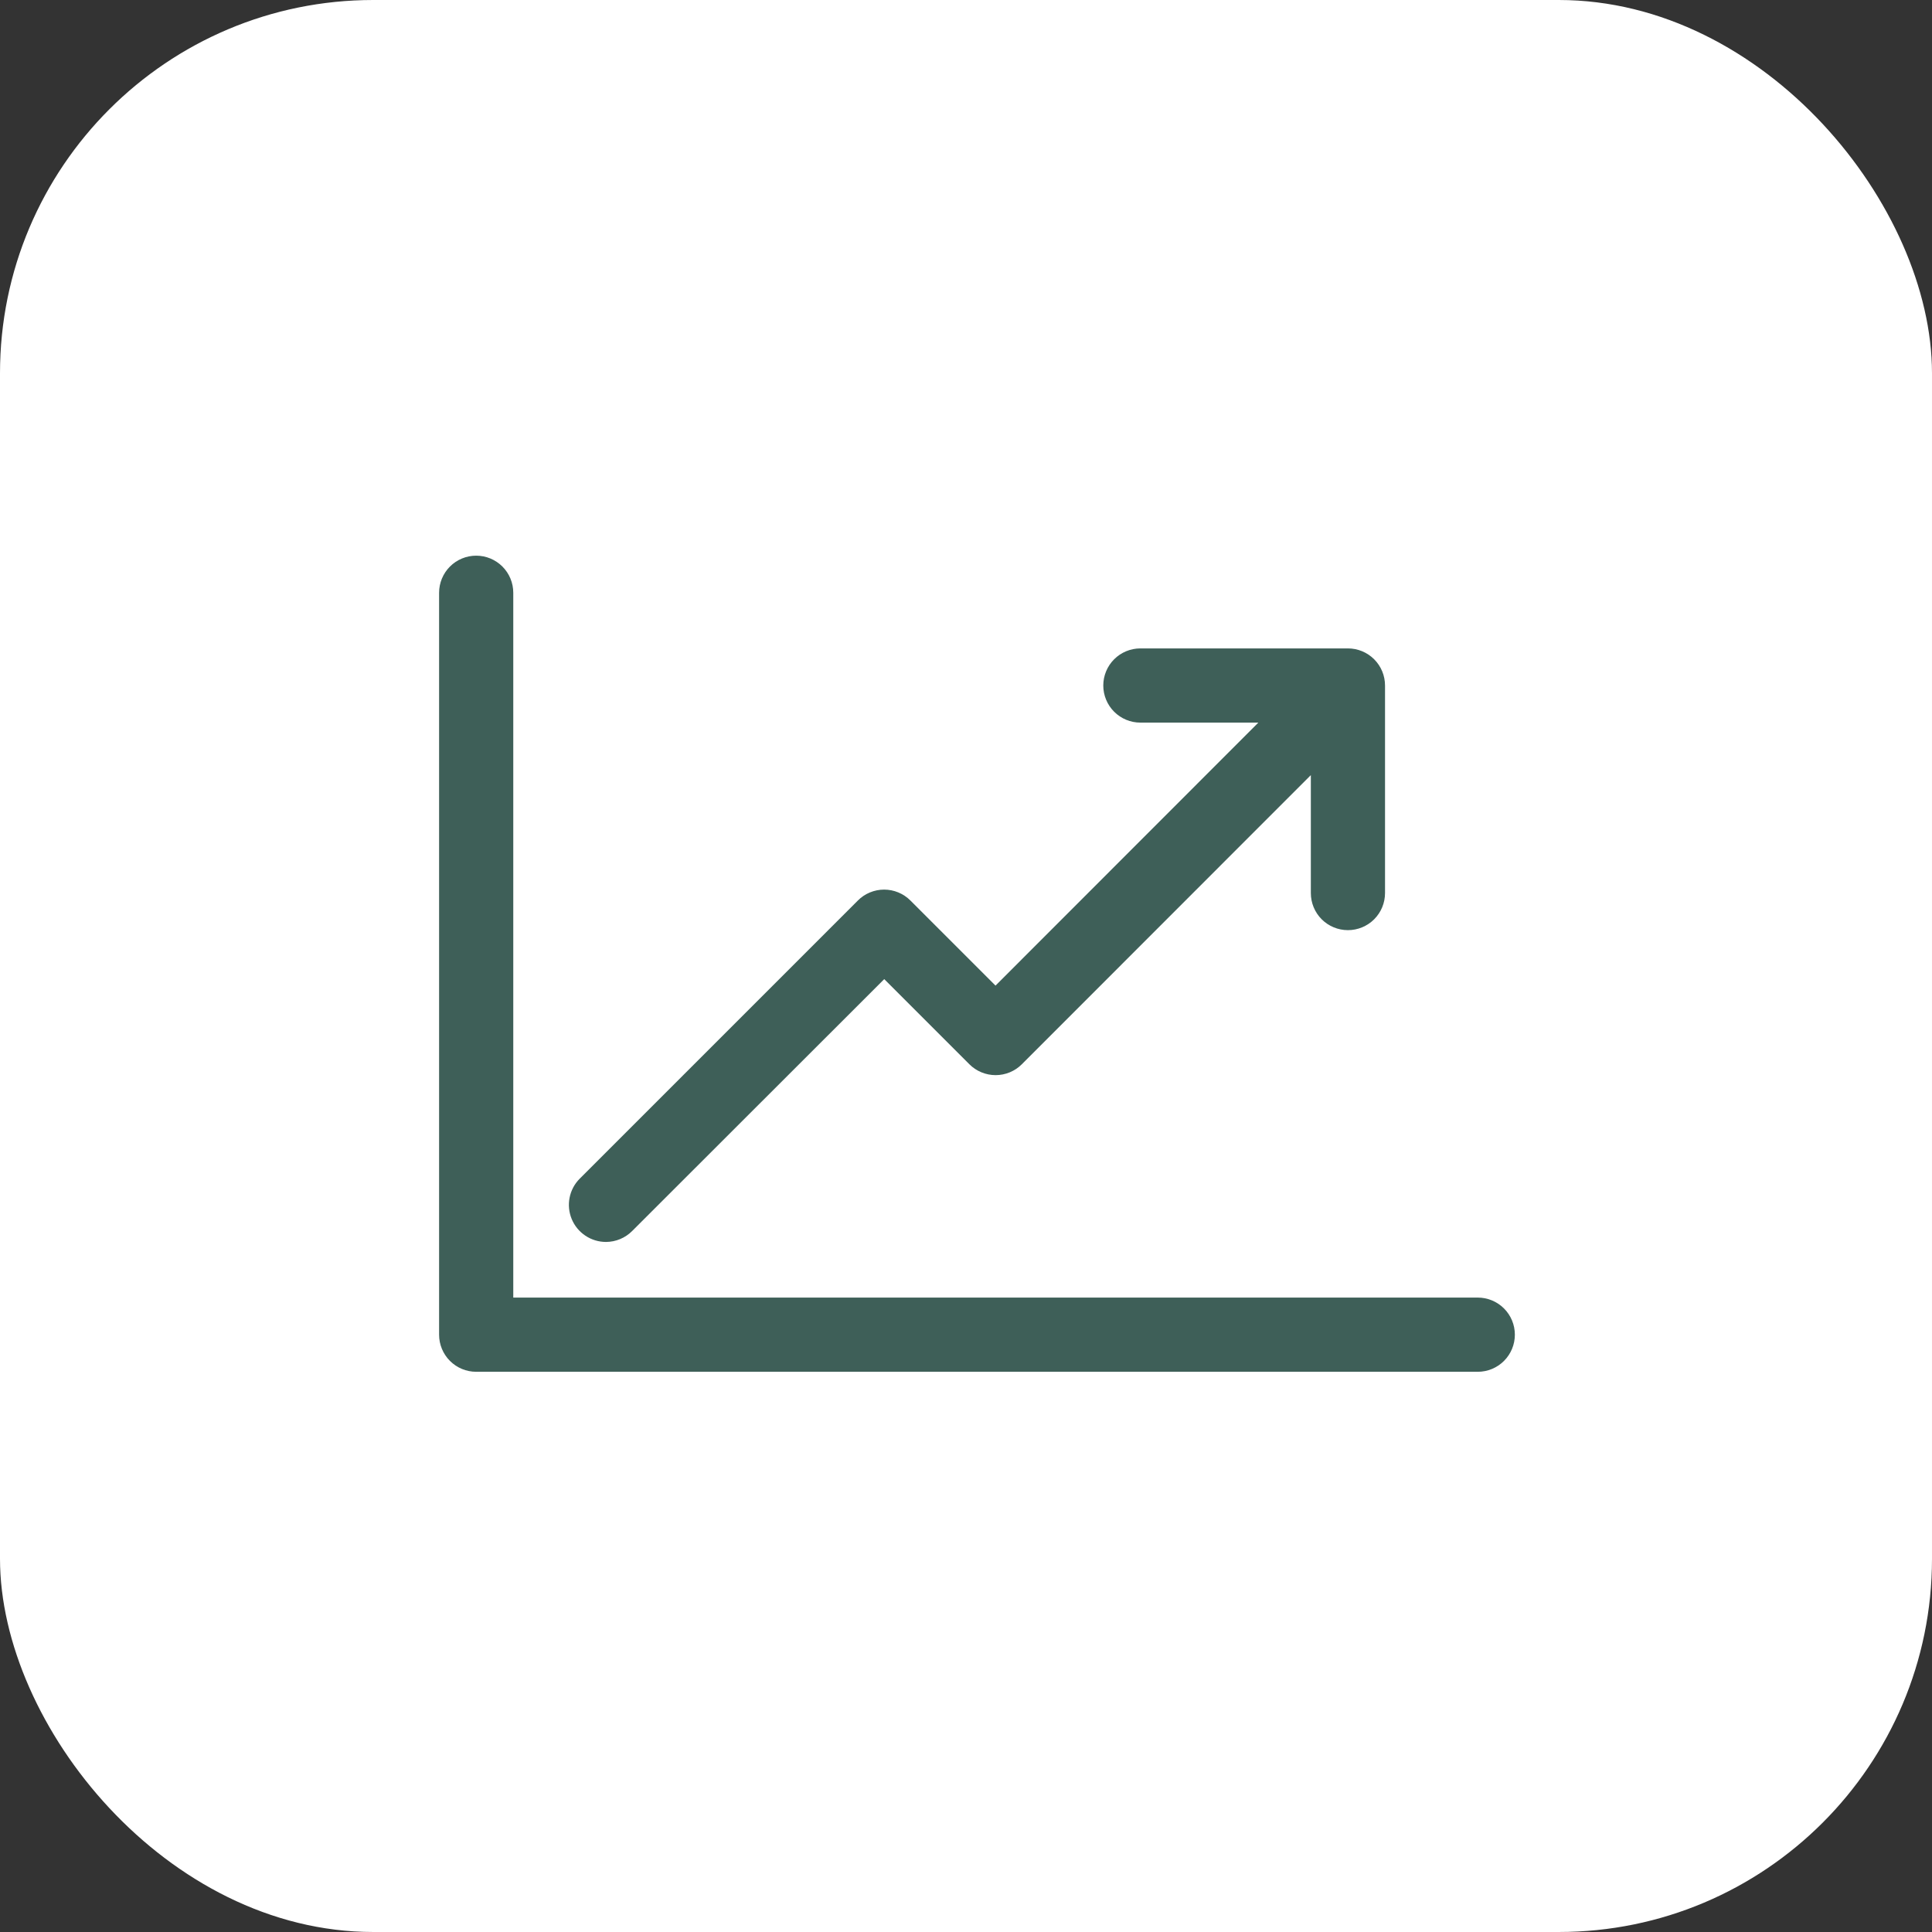
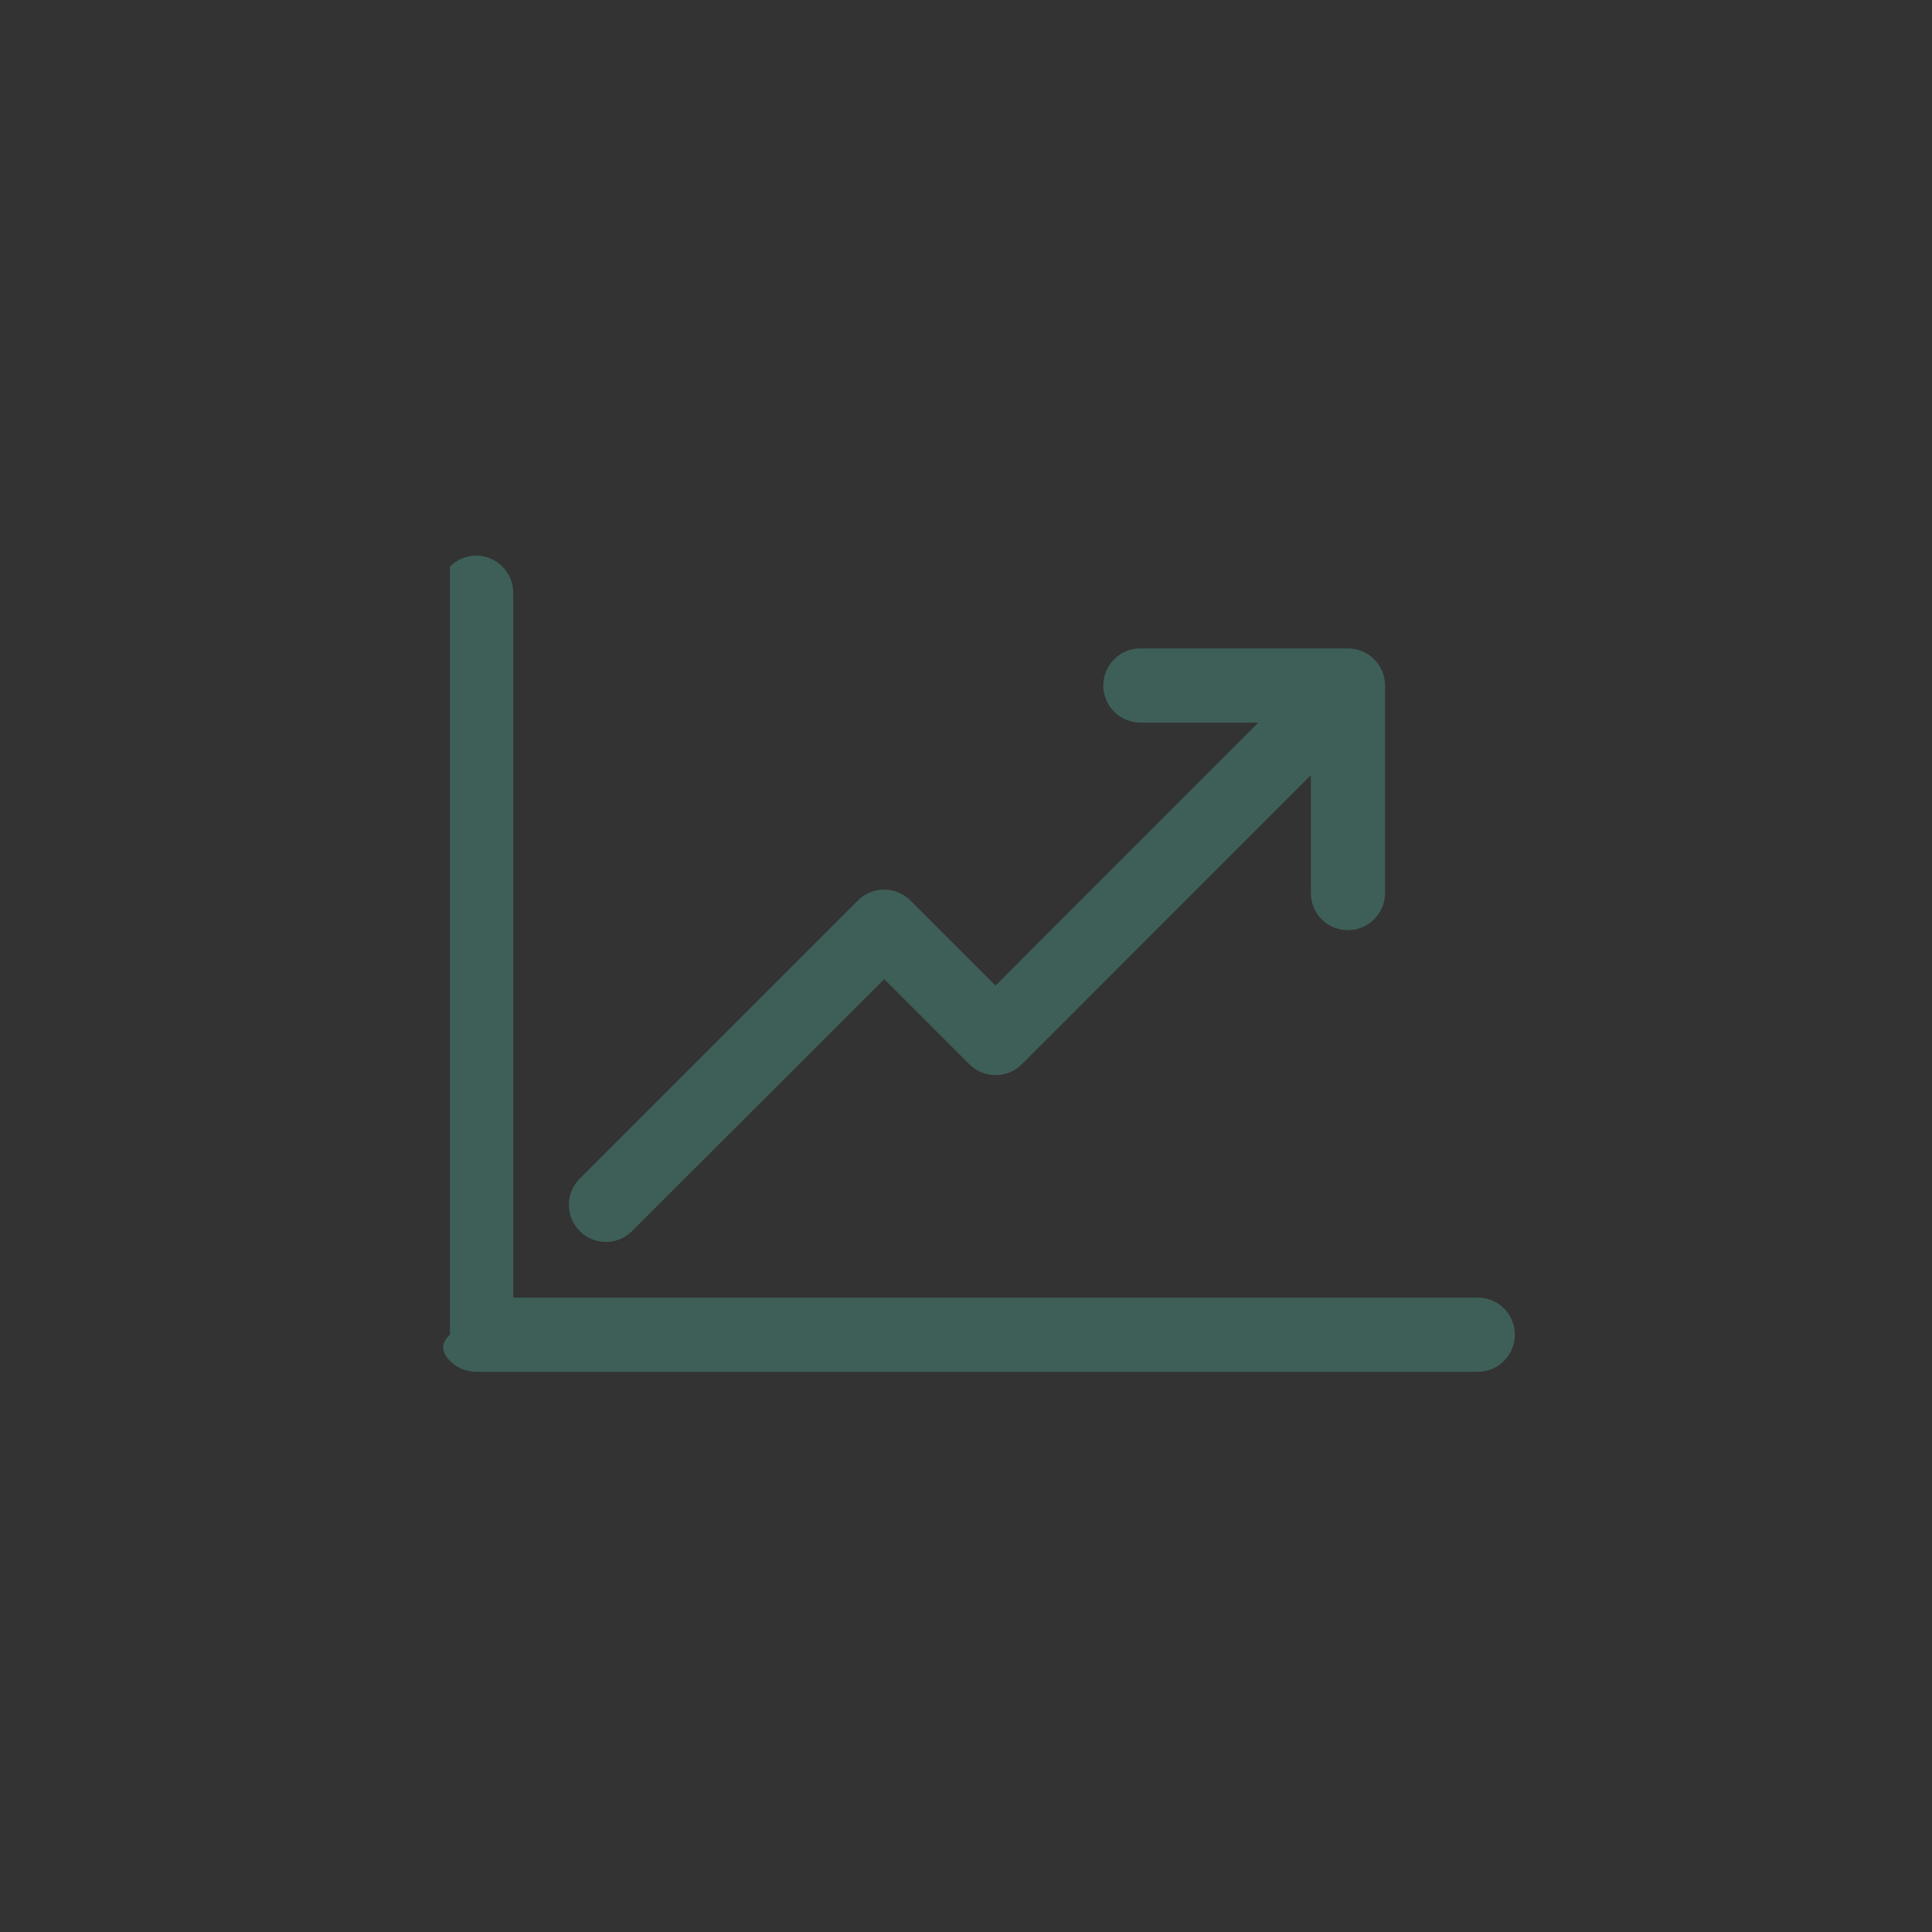
<svg xmlns="http://www.w3.org/2000/svg" width="88" height="88" viewBox="0 0 88 88" fill="none">
  <rect x="0" y="0" width="88" height="88" fill="#333333" stroke="none" />
-   <rect width="88" height="88" rx="17" fill="white" />
-   <path d="M67.31 59.103H23.379V27C23.379 26.552 23.201 26.122 22.884 25.805C22.568 25.488 22.138 25.31 21.69 25.31C21.241 25.31 20.812 25.488 20.495 25.805C20.178 26.122 20 26.552 20 27V60.793C20 61.241 20.178 61.671 20.495 61.988C20.812 62.305 21.241 62.483 21.69 62.483H67.31C67.758 62.483 68.188 62.305 68.505 61.988C68.822 61.671 69 61.241 69 60.793C69 60.345 68.822 59.915 68.505 59.598C68.188 59.281 67.758 59.103 67.31 59.103Z" fill="#3E5F58" />
+   <path d="M67.31 59.103H23.379V27C23.379 26.552 23.201 26.122 22.884 25.805C22.568 25.488 22.138 25.31 21.69 25.31C21.241 25.31 20.812 25.488 20.495 25.805V60.793C20 61.241 20.178 61.671 20.495 61.988C20.812 62.305 21.241 62.483 21.69 62.483H67.31C67.758 62.483 68.188 62.305 68.505 61.988C68.822 61.671 69 61.241 69 60.793C69 60.345 68.822 59.915 68.505 59.598C68.188 59.281 67.758 59.103 67.31 59.103Z" fill="#3E5F58" />
  <path d="M27.603 56.569C28.05 56.567 28.479 56.388 28.794 56.071L40.276 44.598L44.153 48.475C44.31 48.633 44.497 48.757 44.702 48.842C44.907 48.927 45.127 48.971 45.349 48.971C45.571 48.971 45.791 48.927 45.996 48.842C46.201 48.757 46.387 48.633 46.544 48.475L59.707 35.305V40.678C59.707 41.126 59.885 41.556 60.201 41.873C60.518 42.189 60.948 42.367 61.396 42.367C61.844 42.367 62.274 42.189 62.591 41.873C62.908 41.556 63.086 41.126 63.086 40.678V31.224C63.086 30.776 62.908 30.346 62.591 30.029C62.274 29.712 61.844 29.534 61.396 29.534H51.943C51.495 29.534 51.065 29.712 50.748 30.029C50.431 30.346 50.253 30.776 50.253 31.224C50.253 31.672 50.431 32.102 50.748 32.419C51.065 32.736 51.495 32.914 51.943 32.914H57.316L45.344 44.893L41.467 41.016C41.31 40.858 41.123 40.734 40.918 40.649C40.713 40.564 40.493 40.52 40.271 40.52C40.049 40.52 39.829 40.564 39.624 40.649C39.419 40.734 39.233 40.858 39.076 41.016L26.404 53.688C26.168 53.925 26.008 54.226 25.944 54.554C25.879 54.881 25.914 55.221 26.042 55.529C26.17 55.837 26.387 56.1 26.665 56.285C26.943 56.471 27.269 56.569 27.603 56.569Z" fill="#3E5F58" />
</svg>